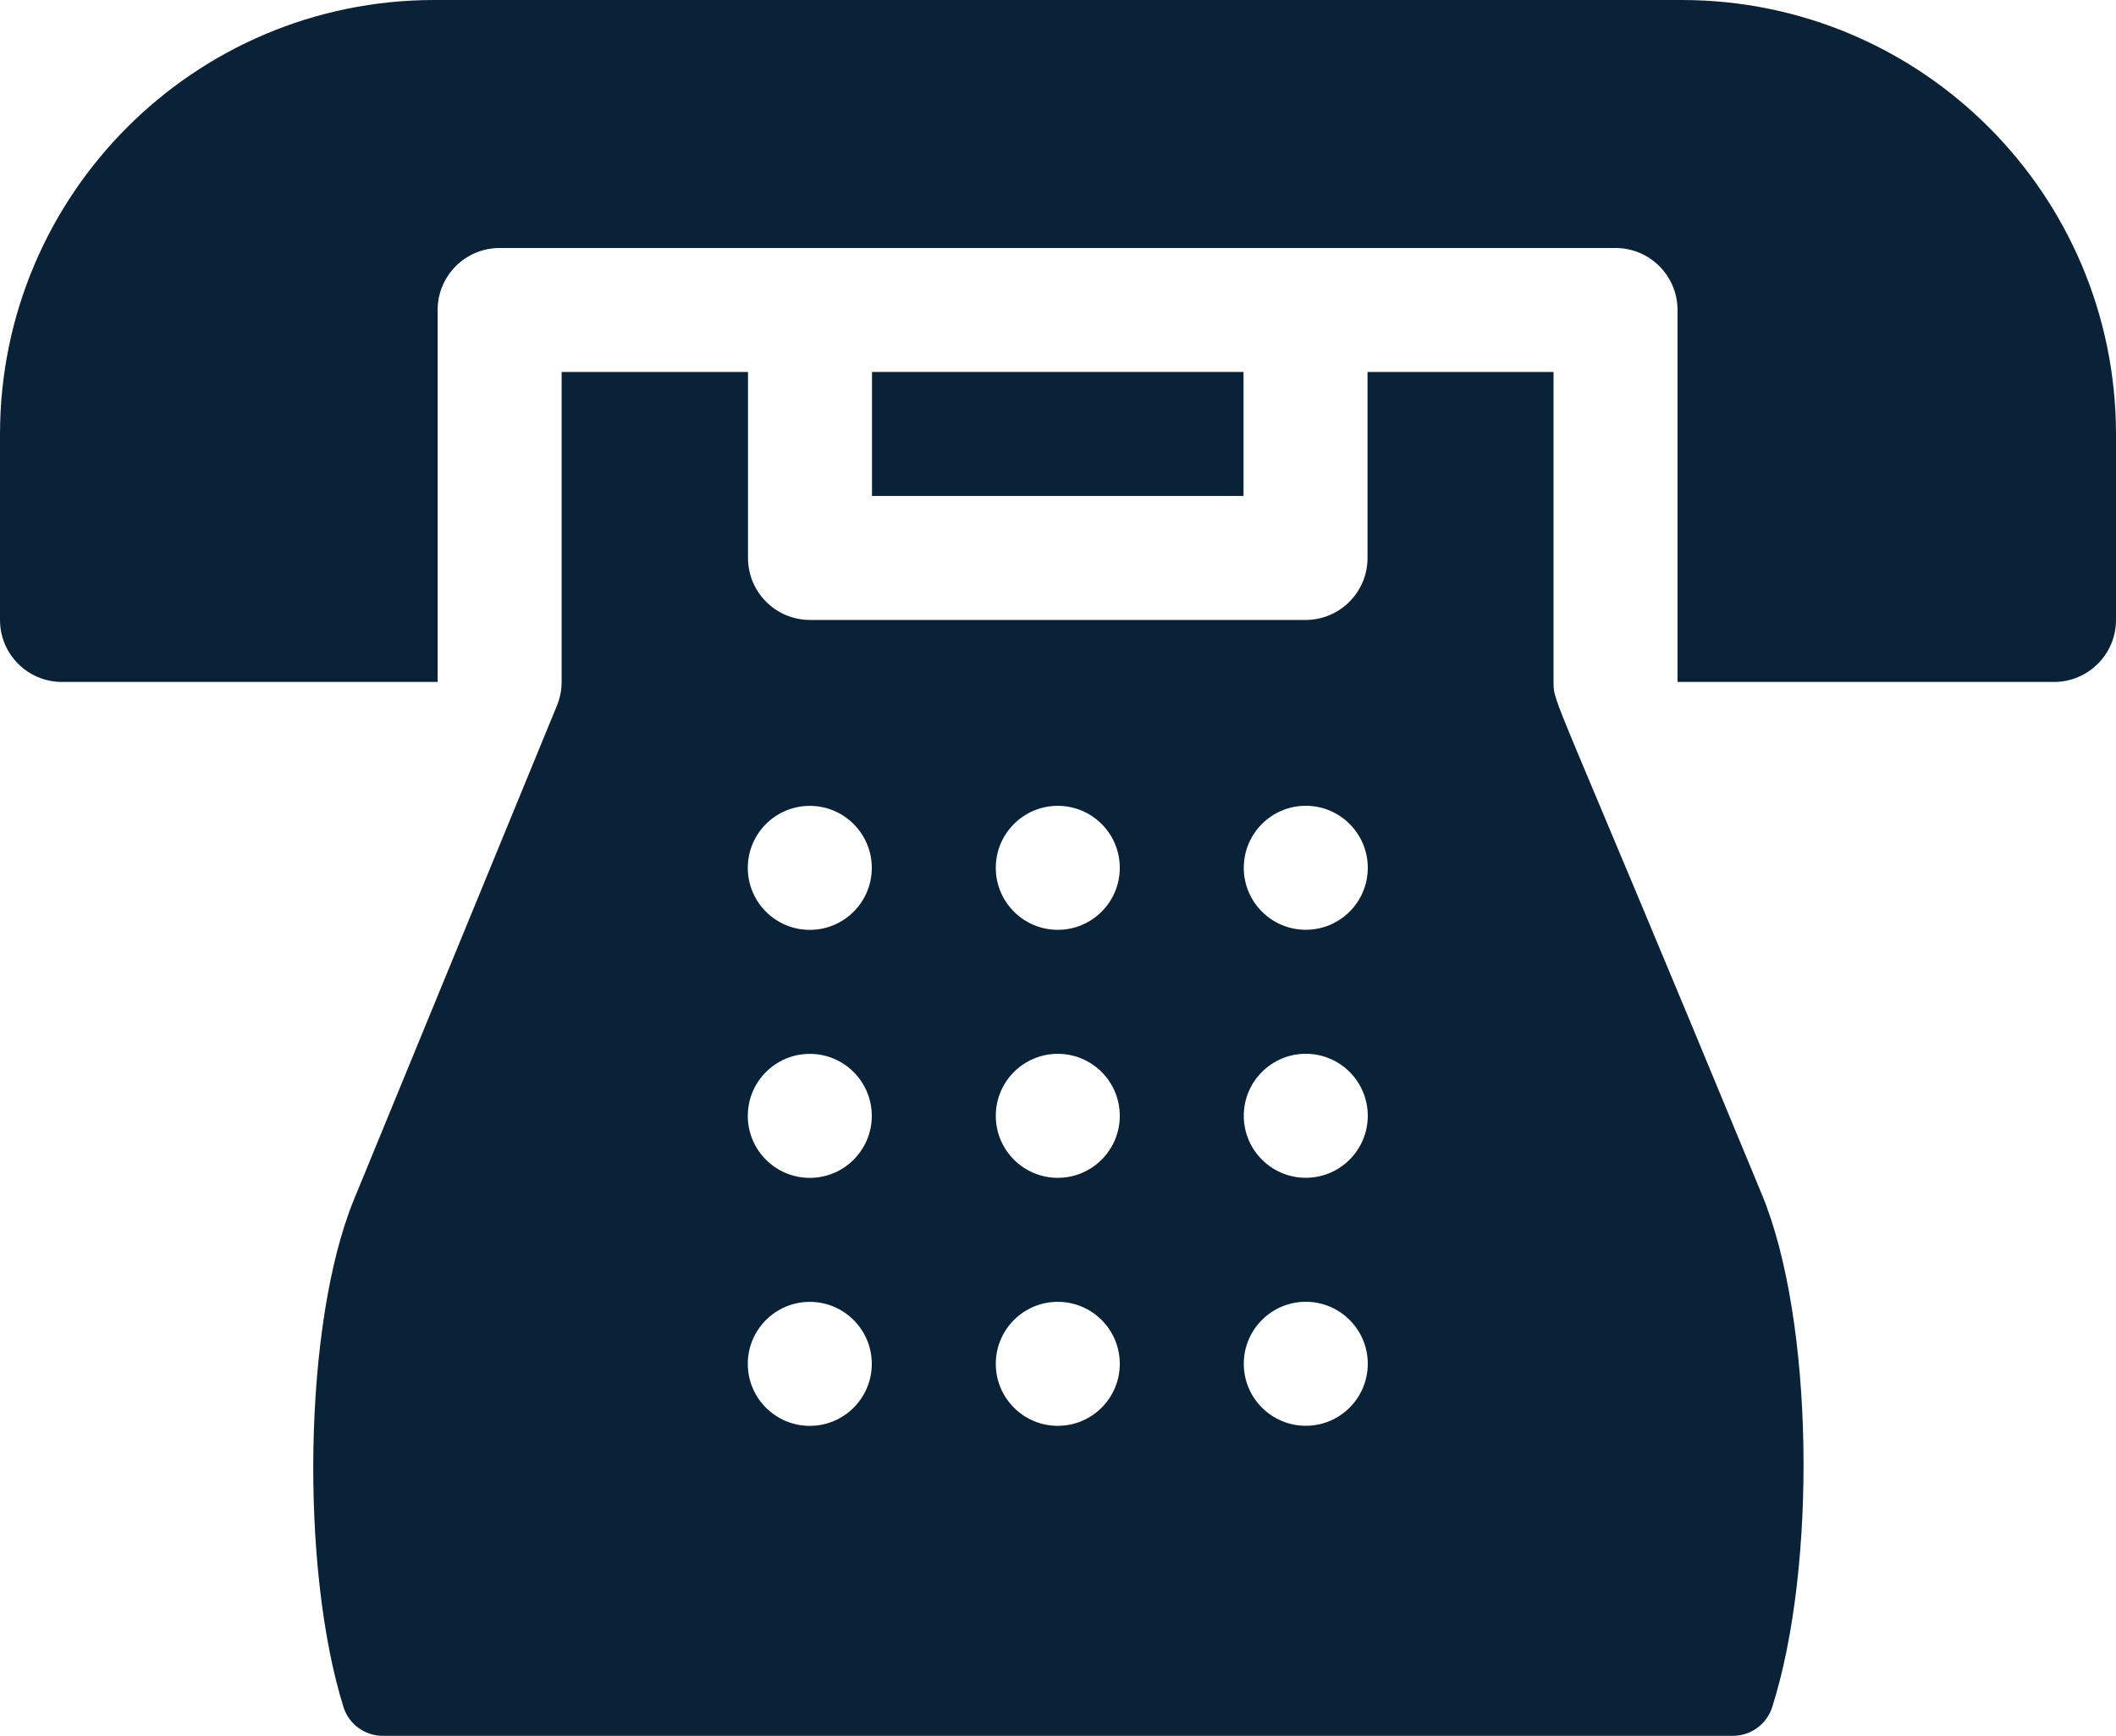
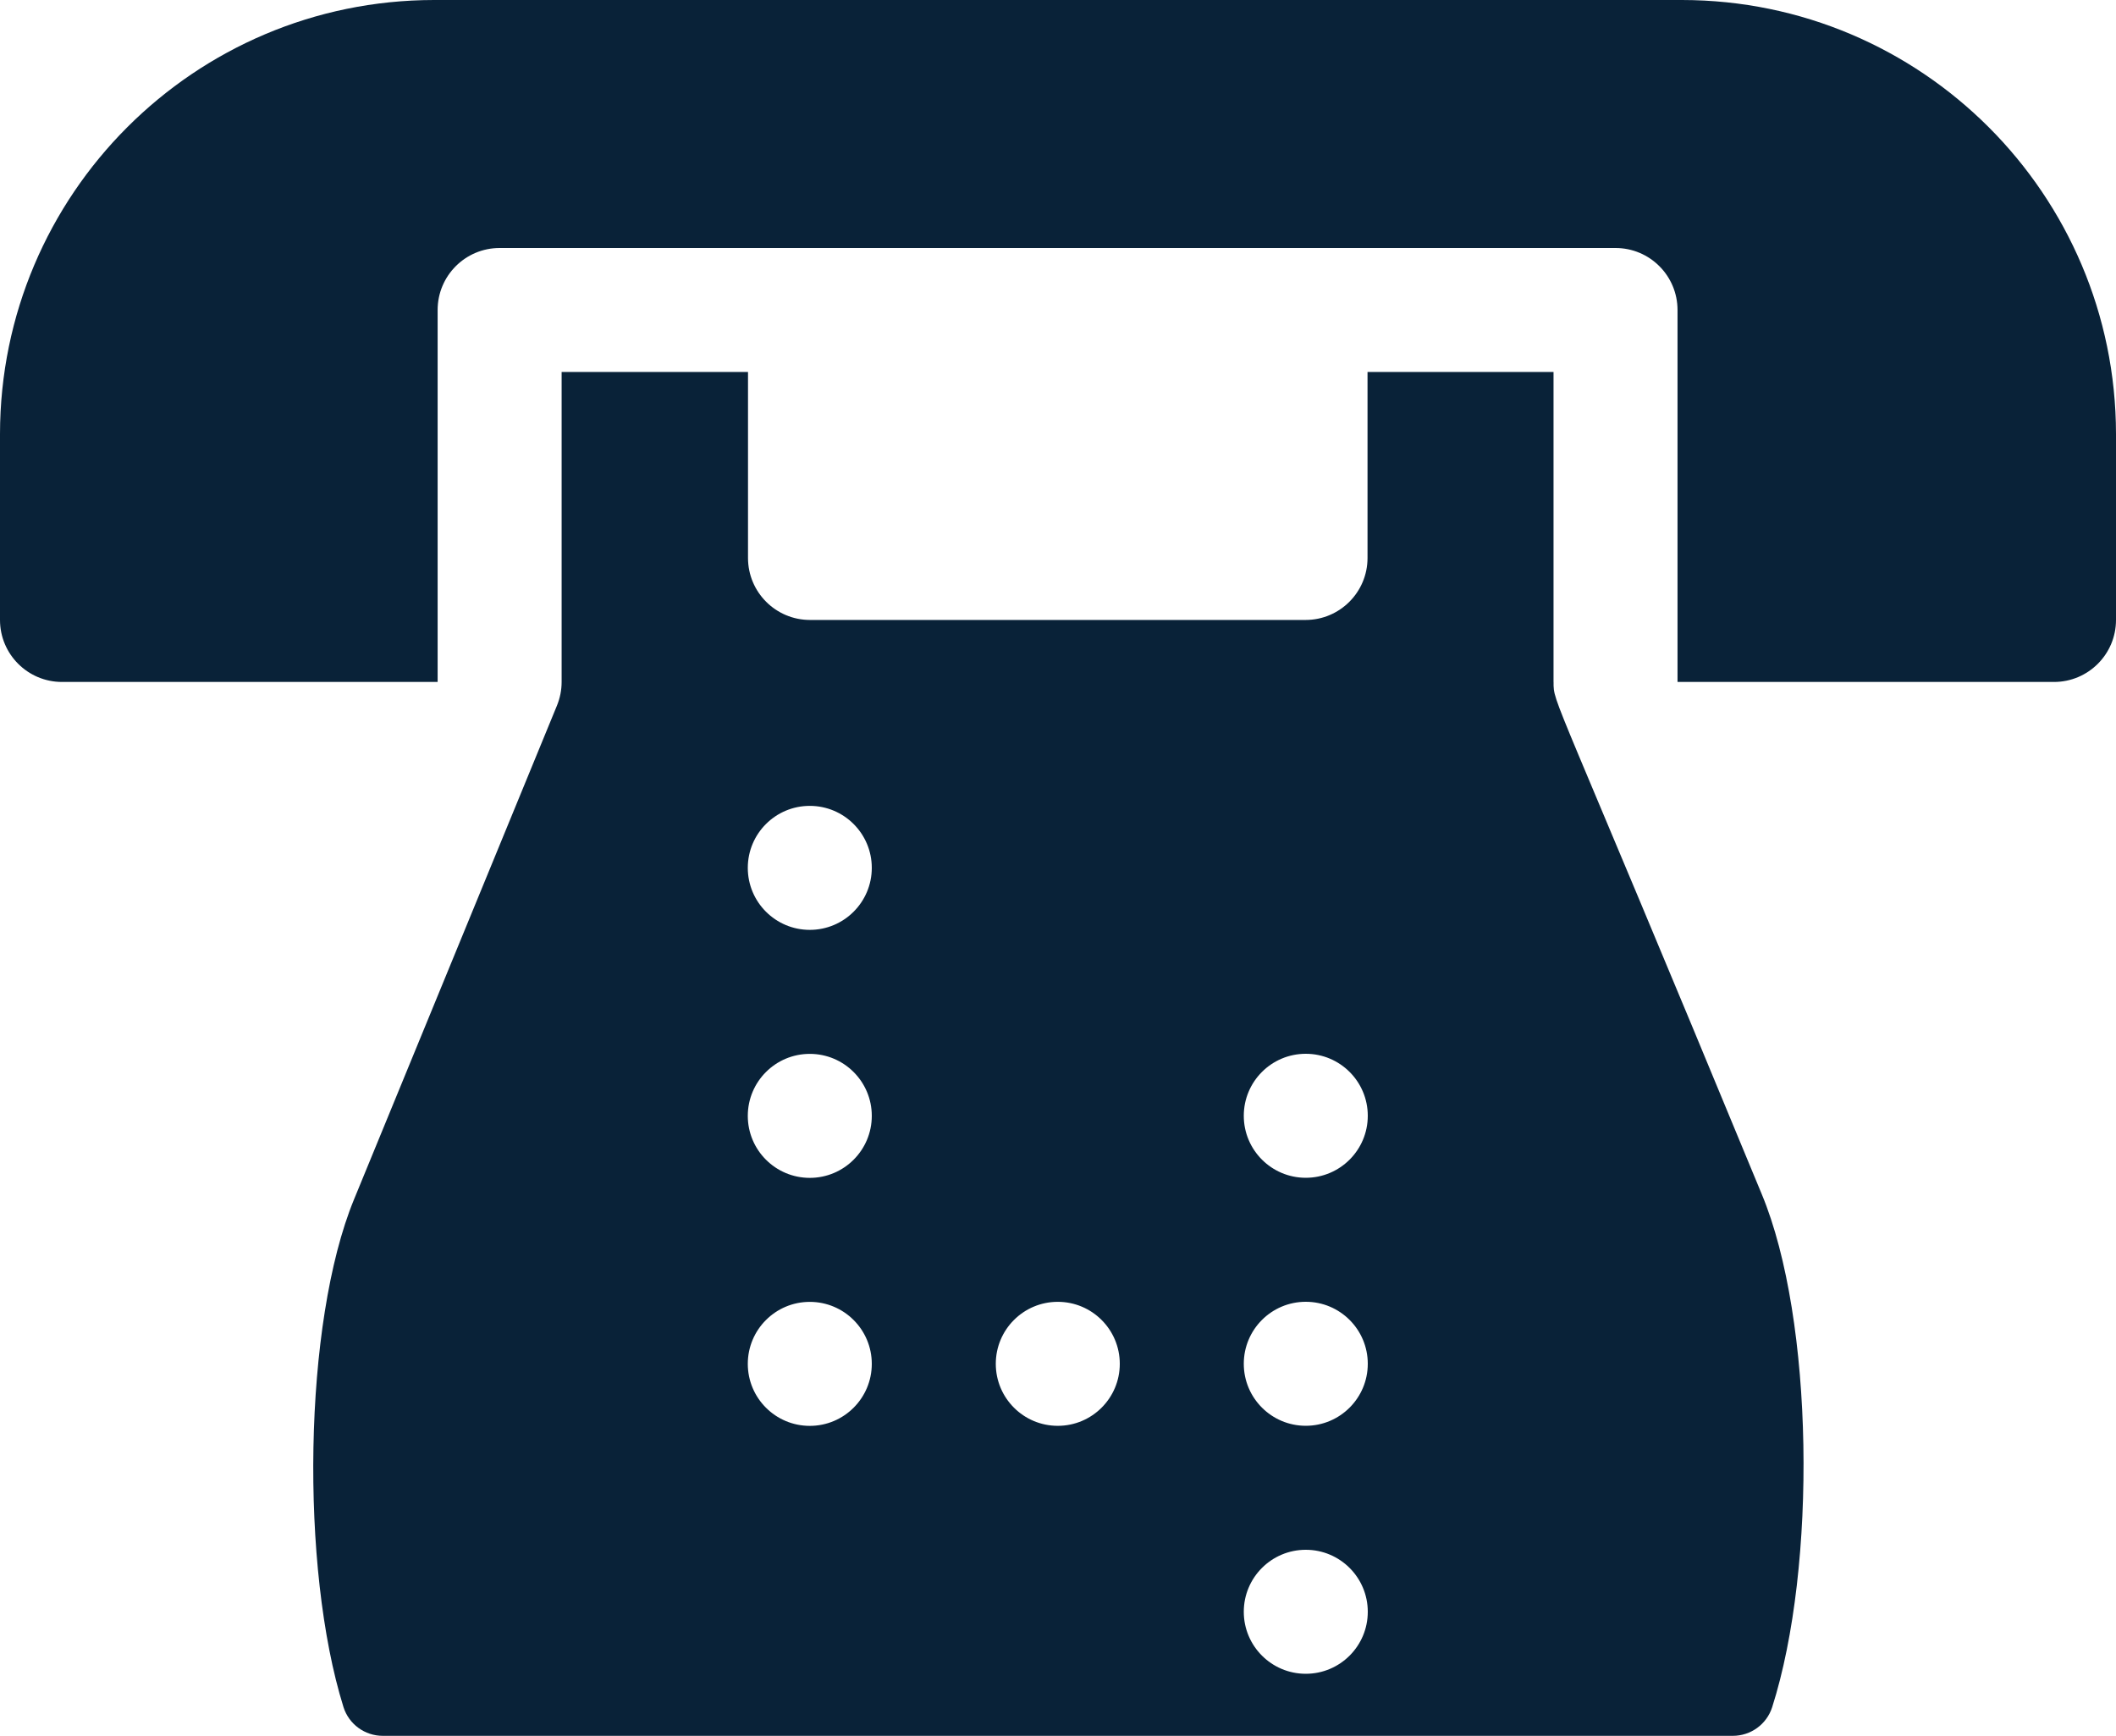
<svg xmlns="http://www.w3.org/2000/svg" id="a" viewBox="0 0 500 410.15">
  <defs>
    <style>.b{fill:#092238;}</style>
  </defs>
-   <path class="b" d="M367.09,161.13V87.89h-43.95v43.95c0,8.09-6.56,14.65-14.65,14.65h-117.09c-8.09,0-14.65-6.56-14.65-14.65v-43.95h-44.04v73.25c0,1.91-.38,3.8-1.1,5.57l-47.97,116.73c-11.97,29.13-12.74,87.03-2.48,119.92,1.28,4.06,5.05,6.81,9.31,6.8H409.46c4.23,0,7.99-2.72,9.29-6.75,10.62-33.26,9.87-91.65-2.46-121.25-49.82-120.57-49.19-115.68-49.19-121.02Zm-175.74,175.79c-8.09,0-14.65-6.56-14.65-14.65s6.56-14.65,14.65-14.65,14.65,6.56,14.65,14.65-6.56,14.65-14.65,14.65Zm0-58.6c-8.09,0-14.65-6.56-14.65-14.65s6.56-14.65,14.65-14.65,14.65,6.56,14.65,14.65-6.56,14.65-14.65,14.65Zm0-58.6h0c-8.09,0-14.65-6.56-14.65-14.65s6.56-14.65,14.65-14.65,14.65,6.56,14.65,14.65-6.56,14.65-14.65,14.65Zm58.6,117.19c-8.09,0-14.65-6.56-14.65-14.65s6.56-14.65,14.65-14.65,14.65,6.56,14.65,14.65-6.56,14.65-14.65,14.65Zm0-58.6c-8.09,0-14.65-6.56-14.65-14.65s6.56-14.65,14.65-14.65,14.65,6.56,14.65,14.65-6.56,14.65-14.65,14.65Zm0-58.6h0c-8.09,0-14.65-6.56-14.65-14.65s6.56-14.65,14.65-14.65,14.65,6.56,14.65,14.65-6.56,14.65-14.65,14.65Zm58.6,117.19c-8.09,0-14.65-6.56-14.65-14.65s6.56-14.65,14.65-14.65,14.65,6.56,14.65,14.65-6.56,14.65-14.65,14.65Zm0-58.6c-8.09,0-14.65-6.56-14.65-14.65s6.56-14.65,14.65-14.65,14.65,6.56,14.65,14.65-6.56,14.65-14.65,14.65Zm0-58.6h0c-8.09,0-14.65-6.56-14.65-14.65s6.56-14.65,14.65-14.65,14.65,6.56,14.65,14.65-6.56,14.65-14.65,14.65Z" />
+   <path class="b" d="M367.09,161.13V87.89h-43.95v43.95c0,8.09-6.56,14.65-14.65,14.65h-117.09c-8.09,0-14.65-6.56-14.65-14.65v-43.95h-44.04v73.25c0,1.91-.38,3.8-1.1,5.57l-47.97,116.73c-11.97,29.13-12.74,87.03-2.48,119.92,1.28,4.06,5.05,6.81,9.31,6.8H409.46c4.23,0,7.99-2.72,9.29-6.75,10.62-33.26,9.87-91.65-2.46-121.25-49.82-120.57-49.19-115.68-49.19-121.02Zm-175.74,175.79c-8.09,0-14.65-6.56-14.65-14.65s6.56-14.65,14.65-14.65,14.65,6.56,14.65,14.65-6.56,14.65-14.65,14.65Zm0-58.6c-8.09,0-14.65-6.56-14.65-14.65s6.56-14.65,14.65-14.65,14.65,6.56,14.65,14.65-6.56,14.65-14.65,14.65Zm0-58.6h0c-8.09,0-14.65-6.56-14.65-14.65s6.56-14.65,14.65-14.65,14.65,6.56,14.65,14.65-6.56,14.65-14.65,14.65Zm58.6,117.19c-8.09,0-14.65-6.56-14.65-14.65s6.56-14.65,14.65-14.65,14.65,6.56,14.65,14.65-6.56,14.65-14.65,14.65Zm0-58.6c-8.09,0-14.65-6.56-14.65-14.65s6.56-14.65,14.65-14.65,14.65,6.56,14.65,14.65-6.56,14.65-14.65,14.65Zh0c-8.09,0-14.65-6.56-14.65-14.65s6.56-14.65,14.65-14.65,14.65,6.56,14.65,14.65-6.56,14.65-14.65,14.65Zm58.6,117.19c-8.09,0-14.65-6.56-14.65-14.65s6.56-14.65,14.65-14.65,14.65,6.56,14.65,14.65-6.56,14.65-14.65,14.65Zm0-58.6c-8.09,0-14.65-6.56-14.65-14.65s6.56-14.65,14.65-14.65,14.65,6.56,14.65,14.65-6.56,14.65-14.65,14.65Zm0-58.6h0c-8.09,0-14.65-6.56-14.65-14.65s6.56-14.65,14.65-14.65,14.65,6.56,14.65,14.65-6.56,14.65-14.65,14.65Z" />
  <path class="b" d="M397.46,0H102.54C45.94,.06,.06,45.94,0,102.54v43.95c0,8.09,6.56,14.65,14.65,14.65H103.41V73.25c0-8.09,6.56-14.65,14.65-14.65H381.74c8.09,0,14.65,6.56,14.65,14.65v87.89h88.96c8.09,0,14.65-6.56,14.65-14.65v-43.95c-.06-56.6-45.93-102.48-102.54-102.54Z" />
-   <rect class="b" x="206.05" y="87.89" width="87.79" height="29.3" />
</svg>